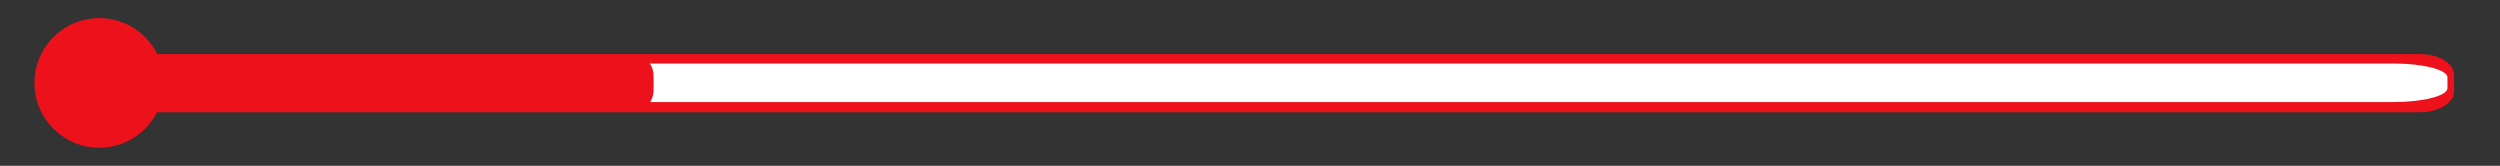
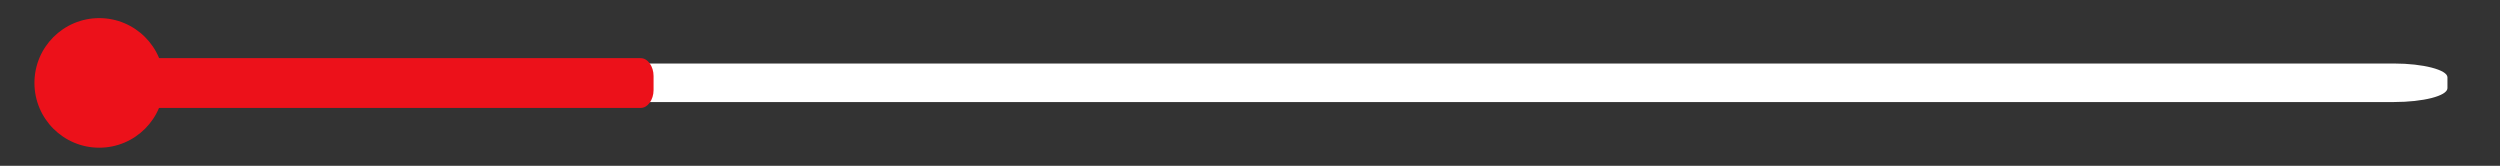
<svg xmlns="http://www.w3.org/2000/svg" version="1.1" id="Capa_1" x="0px" y="0px" viewBox="0 0 980 65" style="enable-background:new 0 0 980 65;" xml:space="preserve">
  <rect x="0" y="0" width="980" height="65" fill="#333333" stroke="none" />
  <style type="text/css">
	.st0{fill:#EC111A;}
	.st1{fill:#FFFFFF;}
</style>
  <g>
    <g>
      <circle class="st0" cx="38.9" cy="32.5" r="25.4" />
-       <path class="st0" d="M948.7,44H54.5c-7.3,0-13.3-3.6-13.3-8.2v-6.4c0-4.5,5.9-8.2,13.3-8.2h894.2c7.3,0,13.3,3.6,13.3,8.2v6.5    C962,40.3,956,44,948.7,44z" />
    </g>
    <g>
      <g>
        <path class="st1" d="M938.4,40H62.8c-11.4,0-20.9-2.5-20.9-5.4v-4.3c0-2.9,9.1-5.4,20.9-5.4h875.7c11.4,0,20.9,2.5,20.9,5.4v4.3     C959.3,37.6,949.9,40,938.4,40z" />
      </g>
    </g>
  </g>
  <g>
    <g>
-       <circle class="st0" cx="41.9" cy="32.5" r="15.9" />
-     </g>
+       </g>
    <path class="st0" d="M251.2,42.3h-209c-2.7,0-5-3.2-5-7v-5.5c0-3.8,2.2-7,5-7h209c2.7,0,5,3.2,5,7v5.5   C256.2,39.1,253.9,42.3,251.2,42.3z" />
  </g>
</svg>